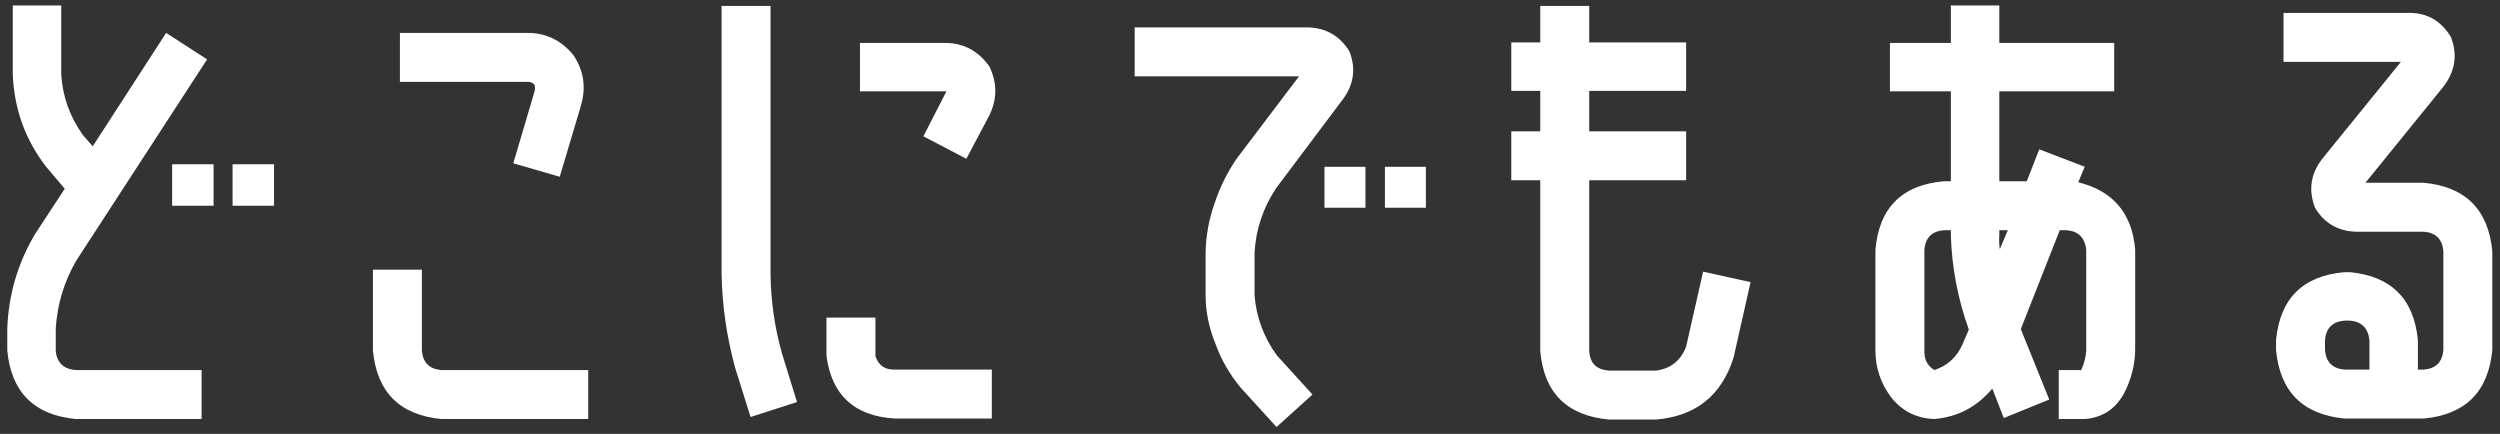
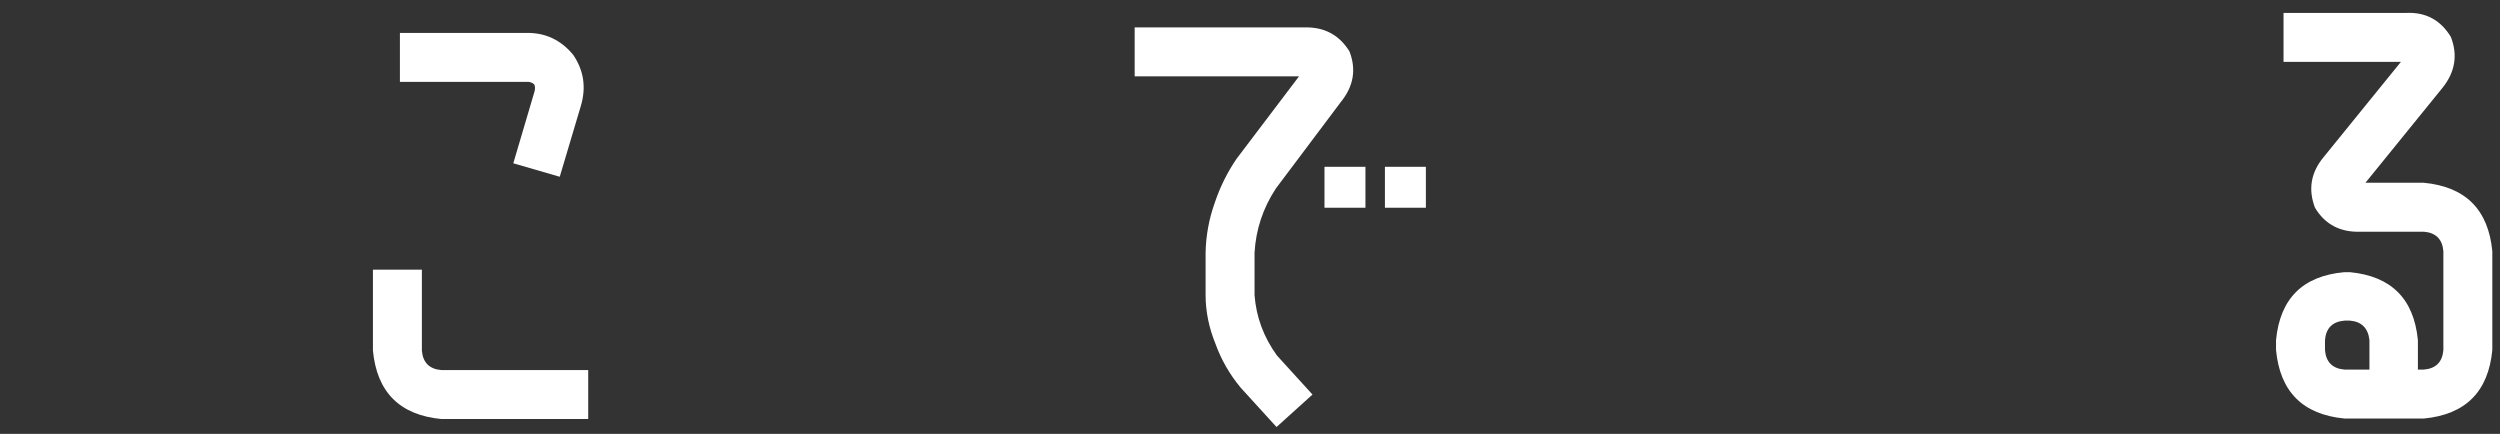
<svg xmlns="http://www.w3.org/2000/svg" width="242" height="42" viewBox="0 0 242 42" fill="none">
  <rect x="0" y="0" width="242" height="42" fill="#333333" stroke="none" />
-   <path d="M7.379 25.234C6.218 27.233 5.557 29.409 5.396 31.762V33.938C5.493 35.098 6.138 35.726 7.331 35.823H19.515V40.562H7.331C3.301 40.175 1.093 37.967 0.706 33.938V31.762C0.835 28.474 1.738 25.428 3.414 22.623L6.267 18.271L4.429 16.096C2.43 13.485 1.367 10.52 1.238 7.199V0.526H5.928V7.199C6.057 9.326 6.75 11.277 8.008 13.05L8.975 14.162L16.082 3.186L20.047 5.748L7.379 25.234ZM16.663 19.916V15.902H20.676V19.916H16.663ZM22.513 19.916V15.902H26.526V19.916H22.513Z" fill="white" />
  <path d="M36.1 33.938V26.105H40.838V33.938C40.935 35.098 41.563 35.727 42.724 35.823H56.939V40.562H42.724C38.694 40.175 36.487 37.967 36.1 33.938ZM49.687 15.806L51.717 8.94C51.814 8.65 51.814 8.392 51.717 8.166C51.492 7.973 51.234 7.893 50.944 7.924H38.711V3.186H50.944C52.781 3.154 54.296 3.863 55.489 5.313C56.52 6.829 56.762 8.489 56.214 10.294L54.183 17.111L49.687 15.806Z" fill="white" />
-   <path d="M69.849 0.575H74.588V26.588C74.62 29.167 74.991 31.713 75.7 34.227L77.151 38.918L72.654 40.368L71.155 35.581C70.349 32.616 69.913 29.618 69.849 26.588L69.849 0.575ZM80.003 34.469V30.746H84.742V34.469C85.032 35.372 85.66 35.807 86.627 35.775H96.008V40.513H86.627C82.727 40.287 80.519 38.273 80.003 34.469ZM95.766 6.425C96.571 8.069 96.539 9.713 95.669 11.357L93.542 15.37L89.383 13.194L91.463 9.133C91.527 9.036 91.575 8.94 91.608 8.843H83.243V4.153H91.318C93.187 4.121 94.67 4.878 95.766 6.425Z" fill="white" />
  <path d="M123.52 18.223C122.263 20.125 121.569 22.204 121.44 24.46V28.57C121.601 30.698 122.327 32.648 123.616 34.421L127.049 38.192L123.568 41.335L120.087 37.515C119.023 36.226 118.217 34.824 117.669 33.309C117.024 31.73 116.702 30.15 116.702 28.57V24.46C116.734 22.817 117.024 21.221 117.573 19.673C118.088 18.126 118.797 16.692 119.7 15.37L125.744 7.392H109.836V2.654H126.227C128.161 2.589 129.628 3.363 130.627 4.974C131.304 6.715 131.03 8.343 129.805 9.858L123.52 18.223ZM128.21 20.108V16.144H132.175V20.108H128.21ZM134.06 20.108V16.144H138.025V20.108H134.06Z" fill="white" />
-   <path d="M155.722 40.61C151.661 40.223 149.452 38.015 149.098 33.986V17.45H146.293V12.711H149.098V8.795H146.293V4.105H149.098V0.575H153.837V4.105H163.217V8.795H153.837V12.711H163.217V17.45H153.837V33.986C153.901 35.146 154.529 35.775 155.722 35.872H160.316C161.734 35.678 162.701 34.904 163.217 33.551L164.861 26.298L169.454 27.313L167.81 34.614C166.65 38.289 164.151 40.287 160.316 40.61H155.722Z" fill="white" />
-   <path d="M187.247 40.562C185.507 40.497 184.105 39.788 183.041 38.434C182.041 37.08 181.542 35.581 181.542 33.938V24.171C181.896 20.109 184.105 17.901 188.166 17.546H188.843V8.843H182.944V4.153H188.843V0.526H193.533V4.153H204.654V8.843H193.533V17.546H196.192L197.401 14.452L201.801 16.144L201.173 17.643C204.557 18.482 206.395 20.657 206.685 24.171V33.938C206.652 35.388 206.281 36.79 205.573 38.144C204.734 39.627 203.477 40.432 201.801 40.562H199.287V35.823H201.463C201.753 35.179 201.914 34.55 201.946 33.938V24.171C201.817 23.01 201.189 22.381 200.061 22.285H199.384L195.612 31.858L198.368 38.676L193.968 40.465L192.856 37.612C191.373 39.385 189.503 40.368 187.247 40.562ZM186.28 24.171V33.938C186.248 34.776 186.57 35.405 187.247 35.823C188.504 35.405 189.407 34.583 189.955 33.357L190.584 31.907C189.52 28.941 188.94 25.911 188.843 22.817V22.285H188.166C187.006 22.381 186.377 23.01 186.28 24.171ZM194.355 22.285H193.533V22.817C193.501 23.236 193.517 23.671 193.582 24.122L194.355 22.285Z" fill="white" />
  <path d="M234.632 17.691C238.661 18.078 240.87 20.286 241.256 24.315V33.889C240.87 37.918 238.661 40.127 234.632 40.513H226.944C222.914 40.127 220.707 37.918 220.32 33.889V32.922C220.707 28.893 222.914 26.701 226.944 26.346H227.476C231.473 26.733 233.665 28.925 234.052 32.922V35.775H234.632C235.793 35.678 236.421 35.049 236.518 33.889V24.315C236.421 23.155 235.793 22.526 234.632 22.43H228.492C226.525 22.495 225.059 21.721 224.091 20.109C223.415 18.336 223.688 16.709 224.914 15.225L232.408 5.99H221.046V1.252H232.892C234.793 1.155 236.244 1.929 237.243 3.572C237.92 5.313 237.662 6.941 236.47 8.456L228.975 17.691L234.632 17.691ZM229.362 35.775V32.922C229.233 31.762 228.604 31.133 227.476 31.036H226.944C225.784 31.133 225.155 31.762 225.059 32.922V33.889C225.155 35.049 225.784 35.678 226.944 35.775H229.362Z" fill="white" />
</svg>